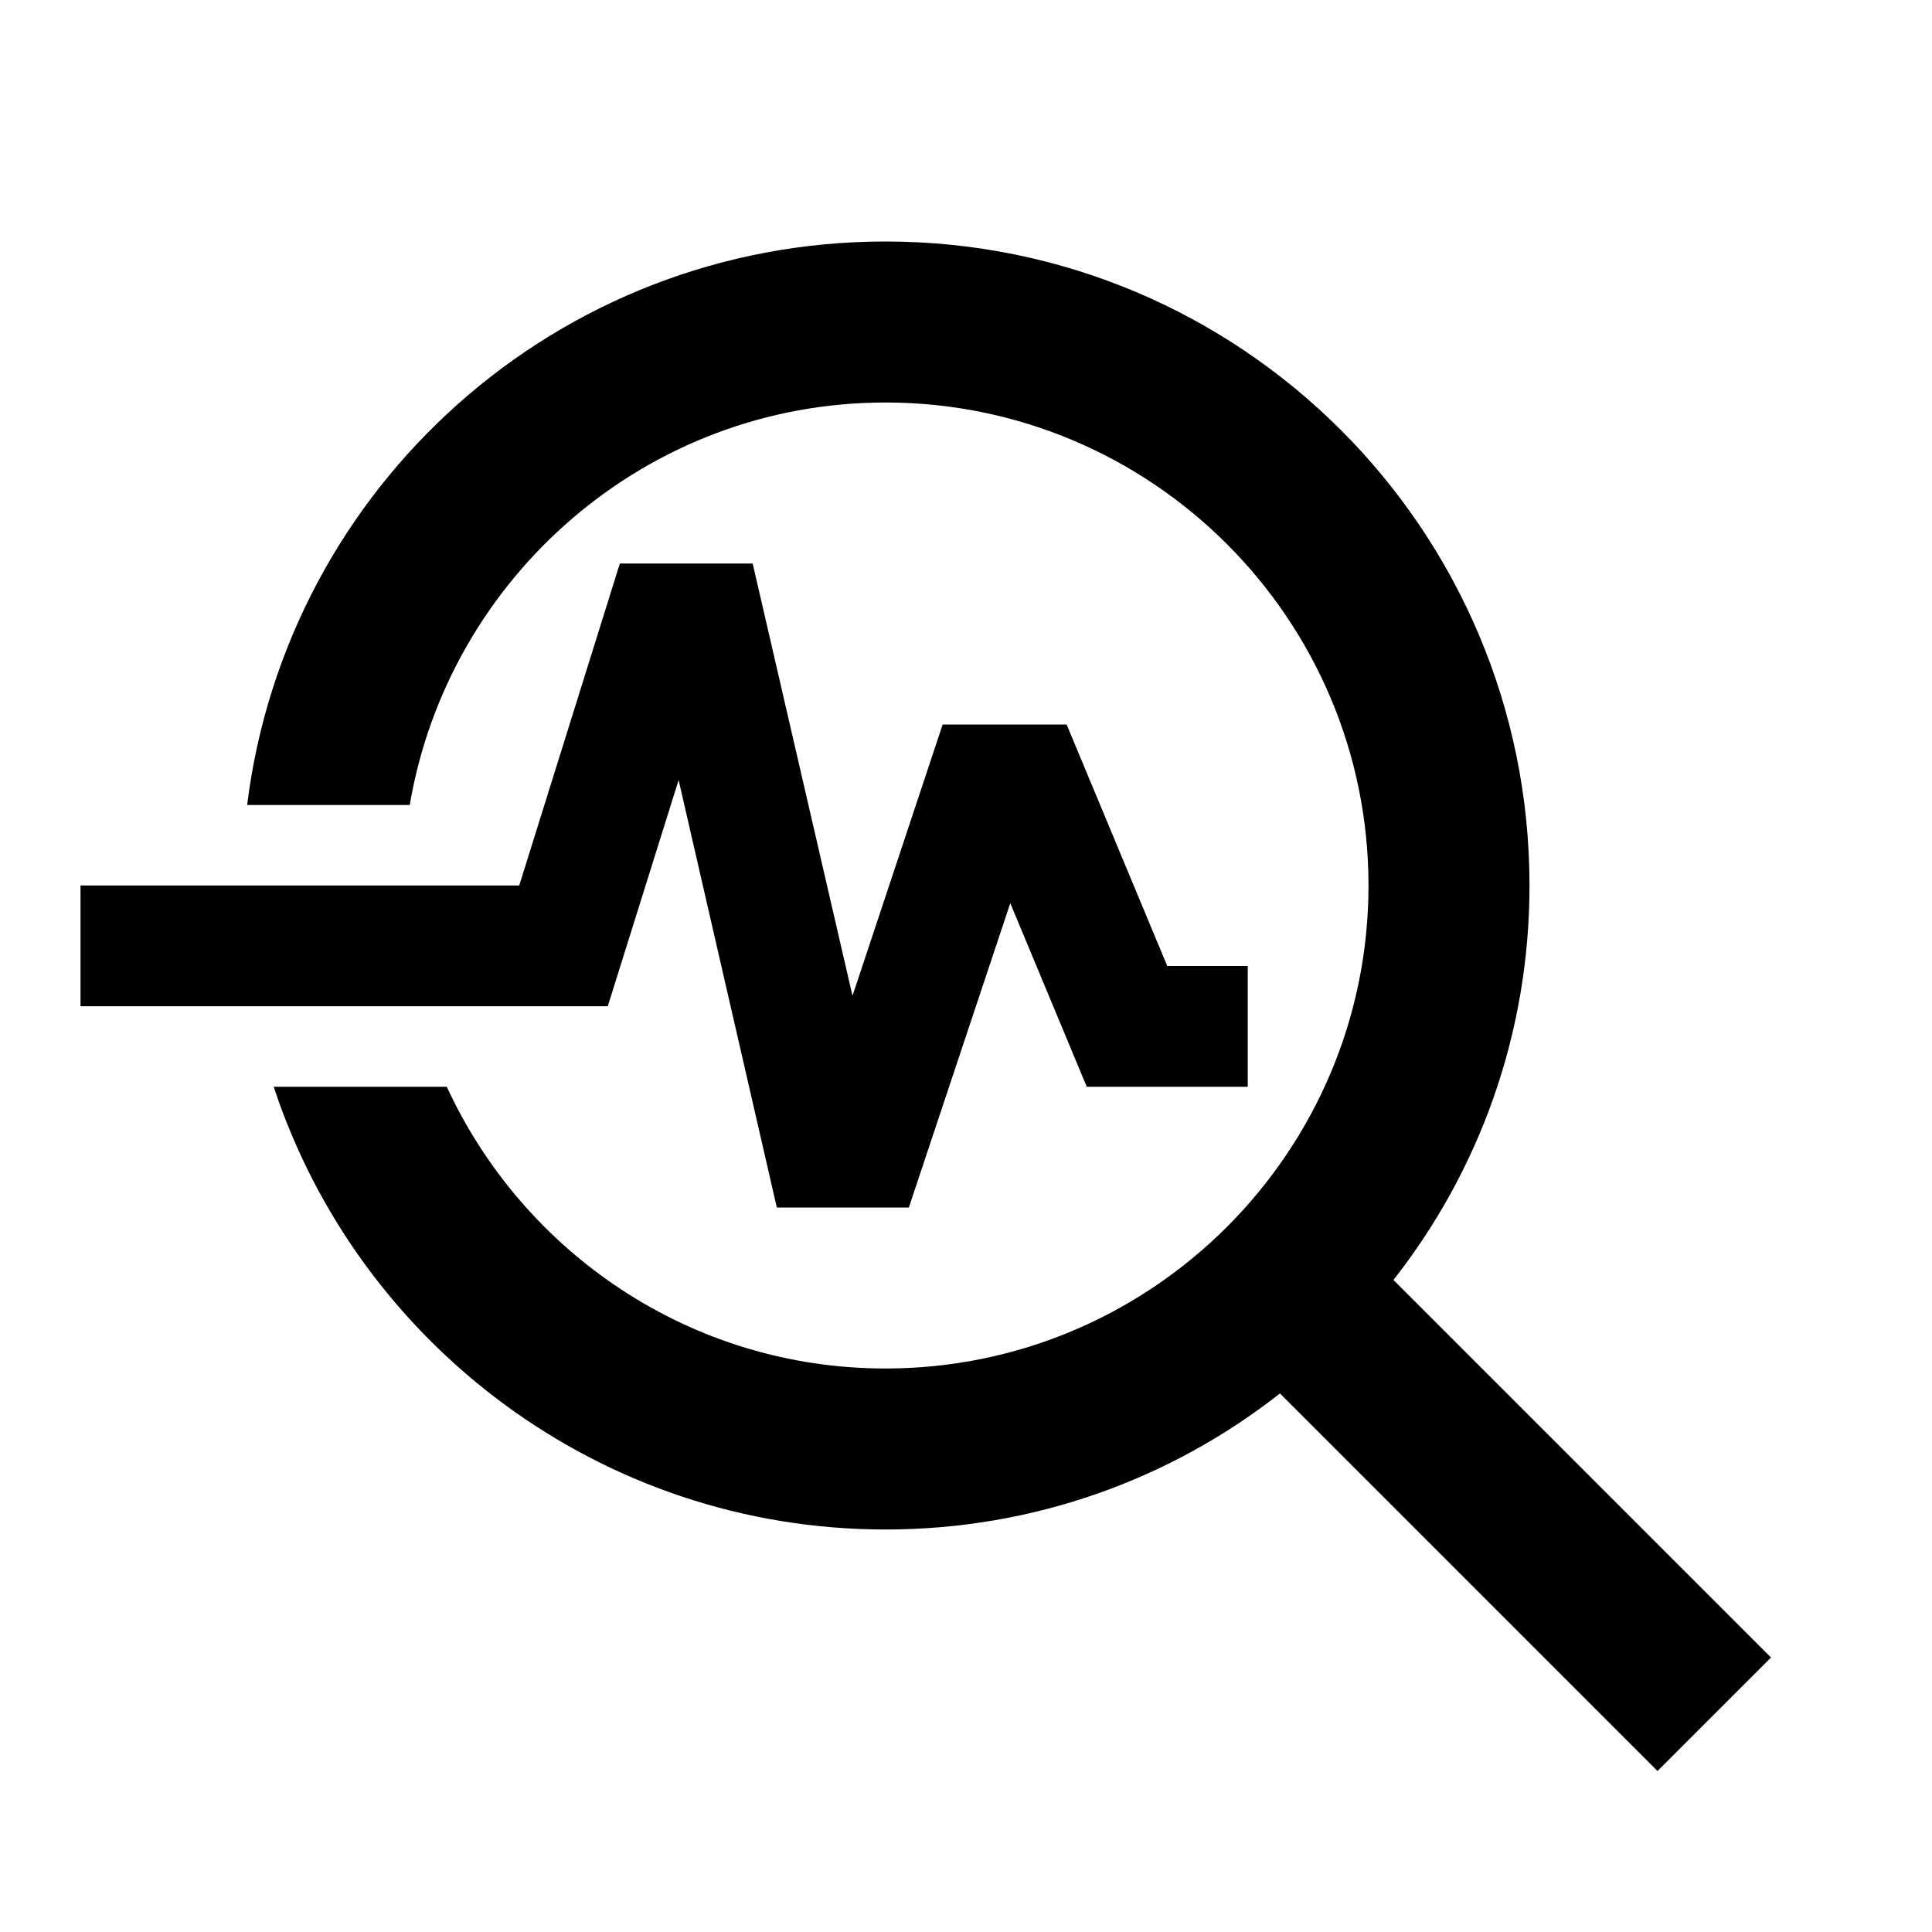
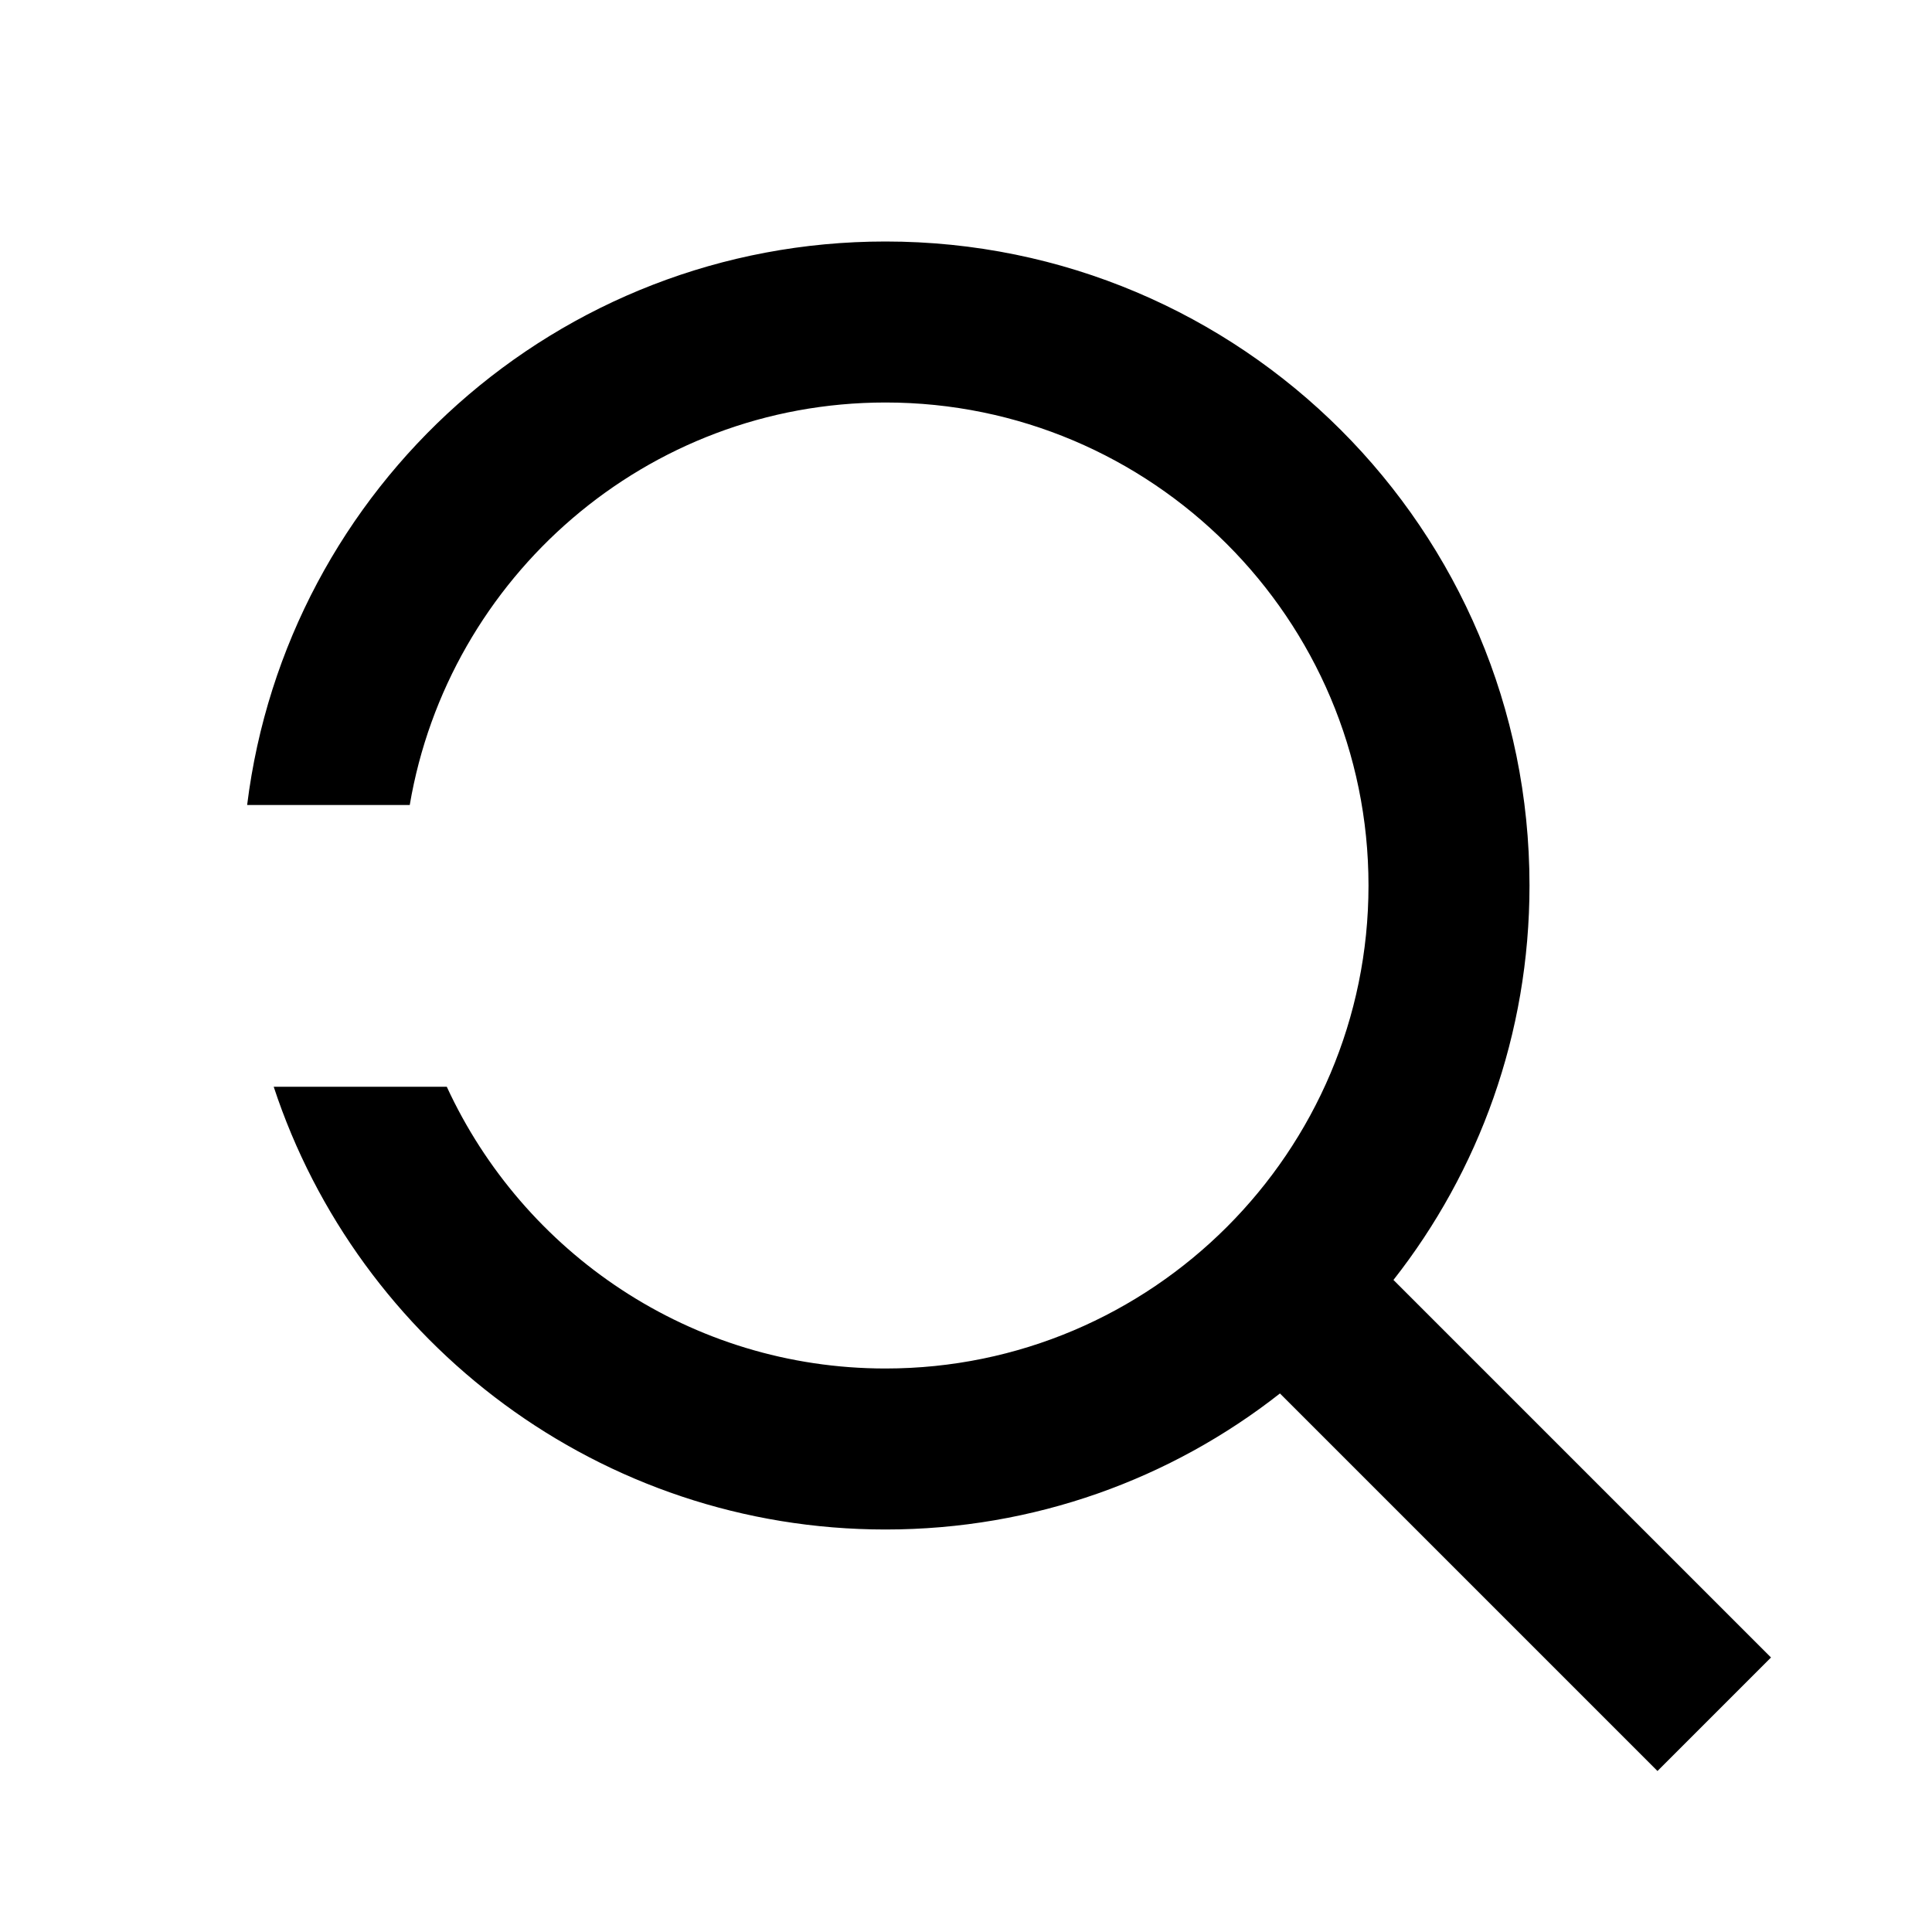
<svg xmlns="http://www.w3.org/2000/svg" enable-background="new 0 0 24 24" height="24px" viewBox="0 0 24 24" width="24px" fill="171719">
  <g>
-     <rect fill="none" height="24" width="24" />
-   </g>
+     </g>
  <g>
    <g>
      <path d="M22,20.59l-4.69-4.69C18.37,14.55,19,12.85,19,11c0-4.42-3.58-8-8-8c-4.08,0-7.44,3.05-7.93,7h2.02C5.57,7.17,8.03,5,11,5 c3.31,0,6,2.69,6,6s-2.69,6-6,6c-2.42,0-4.5-1.44-5.45-3.5H3.4C4.45,16.69,7.46,19,11,19c1.85,0,3.55-0.63,4.9-1.69L20.59,22 L22,20.59z" />
-       <polygon points="8.43,9.69 9.65,15 11.29,15 12.55,11.22 13.5,13.5 15.5,13.5 15.5,12 14.5,12 13.25,9 11.71,9 10.59,12.37 9.35,7 7.7,7 6.45,11 1,11 1,12.5 7.55,12.5" />
    </g>
  </g>
</svg>